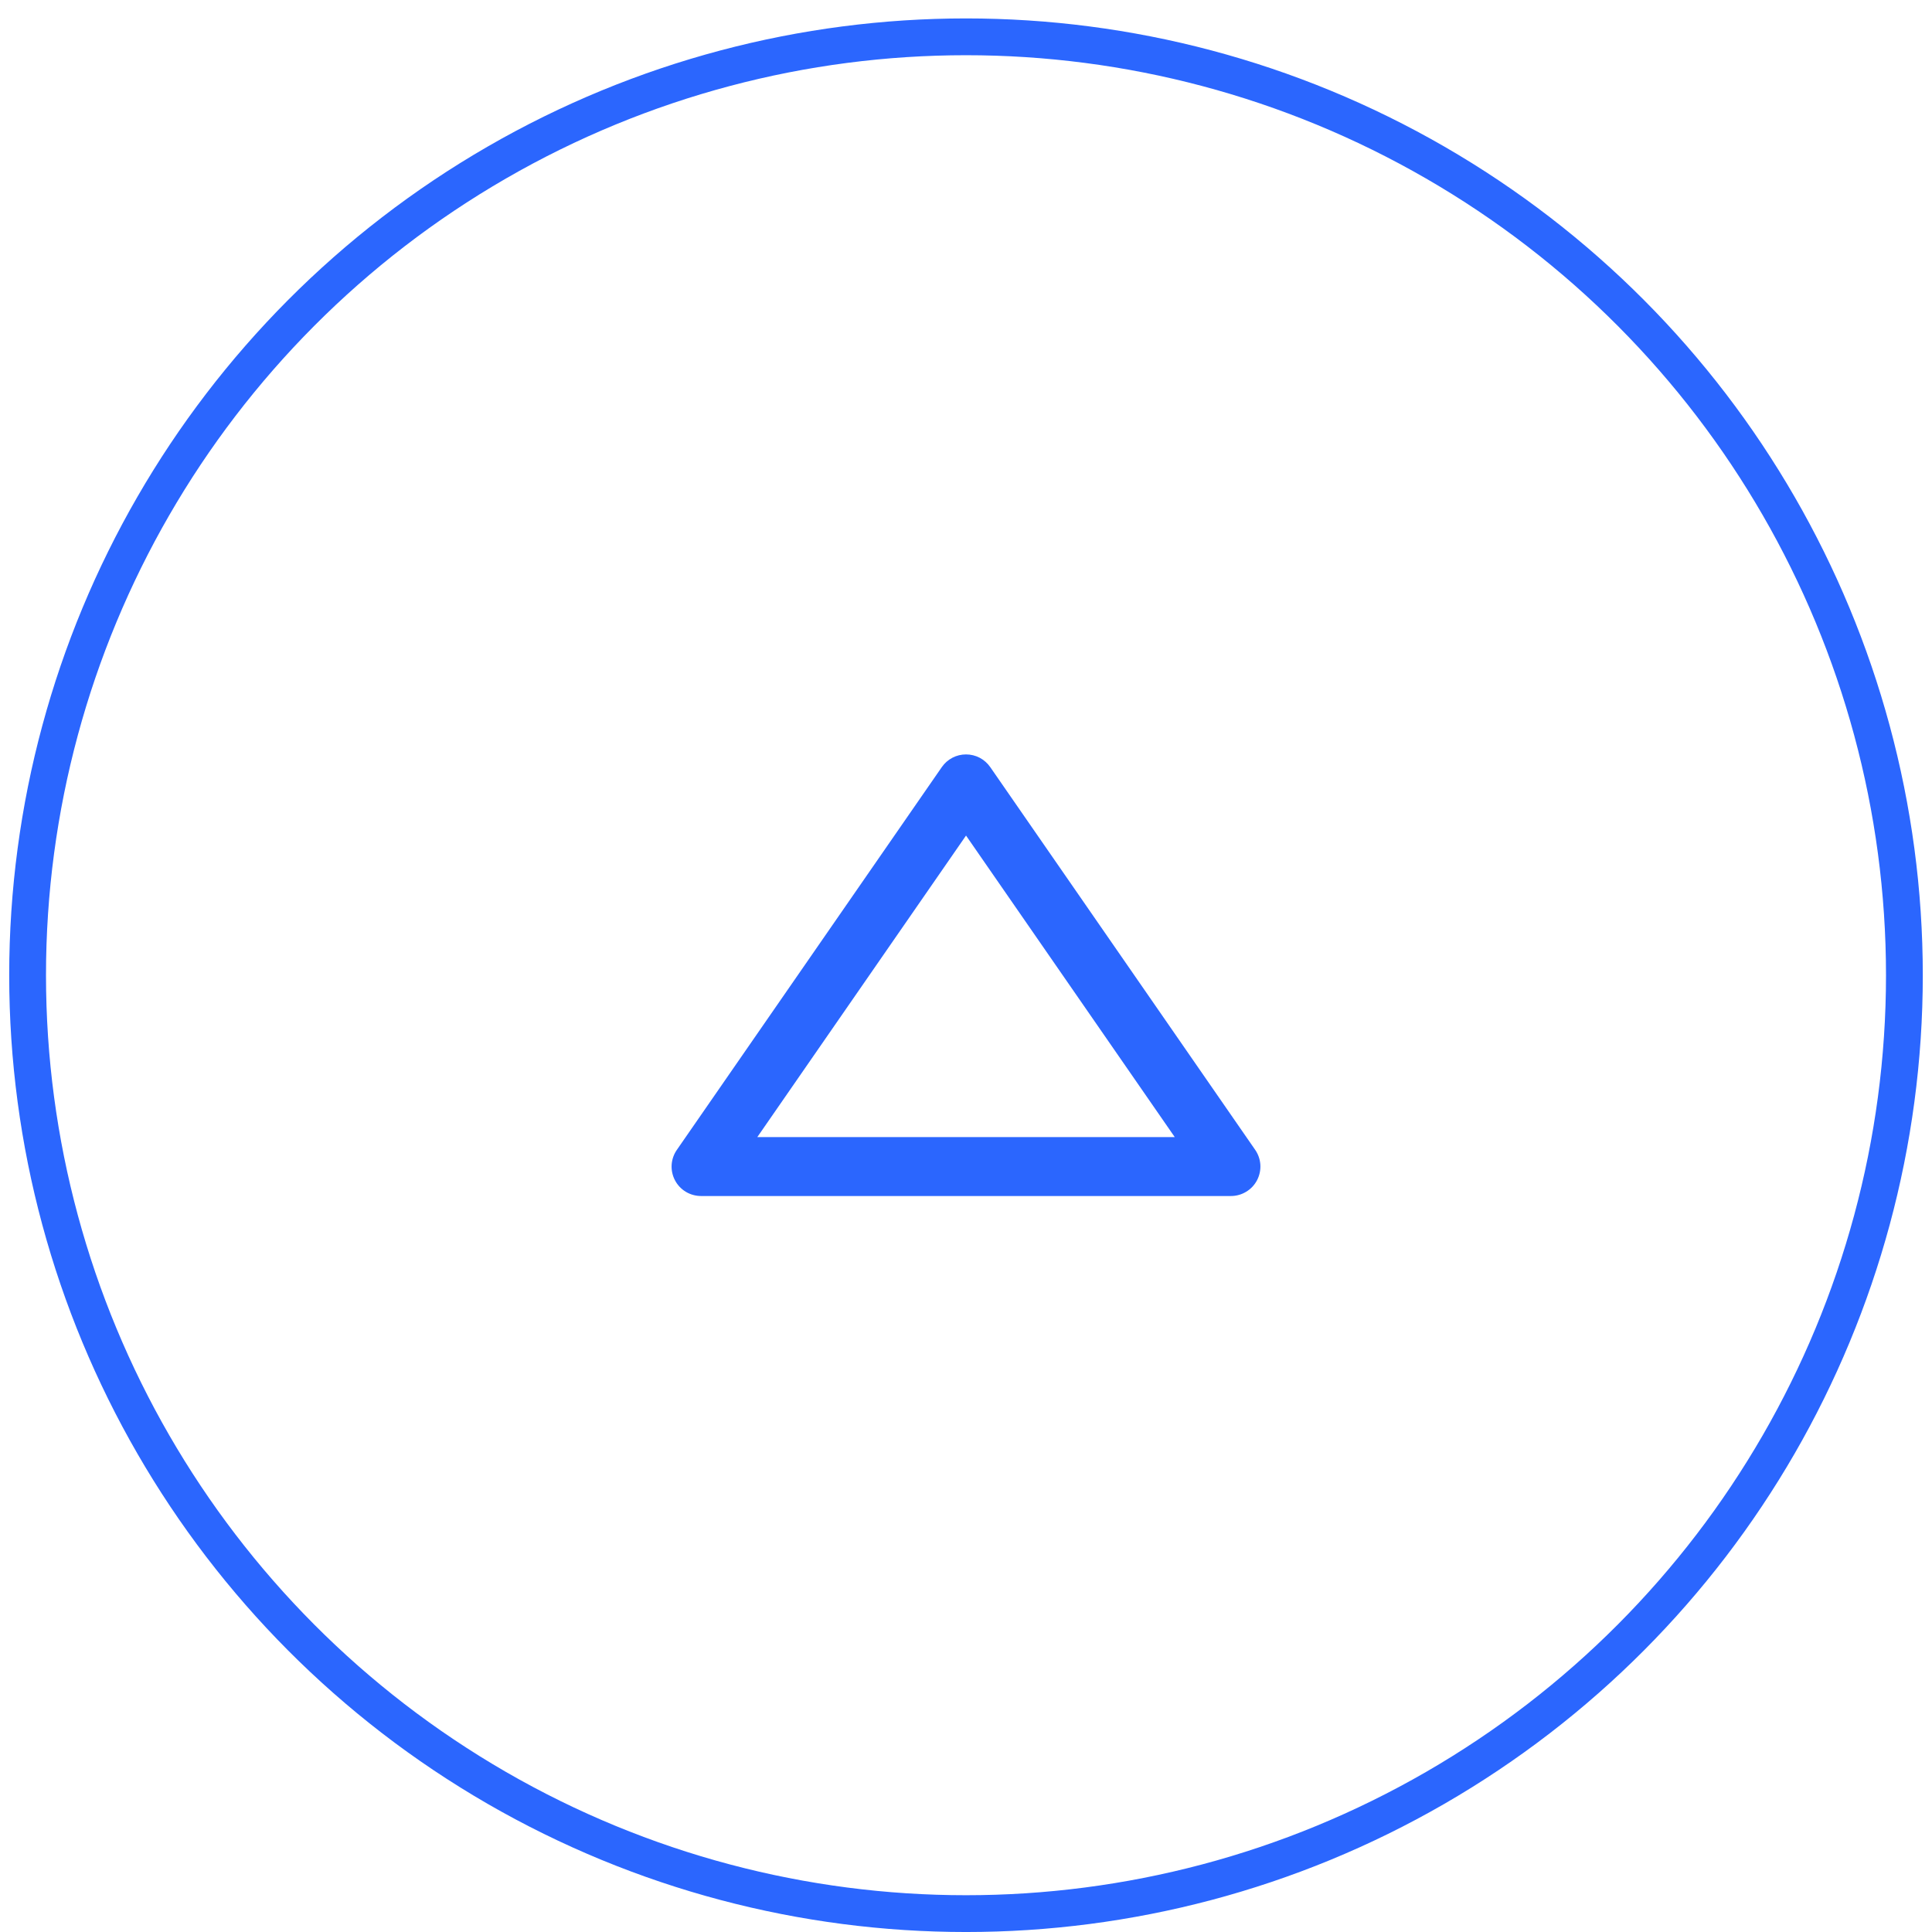
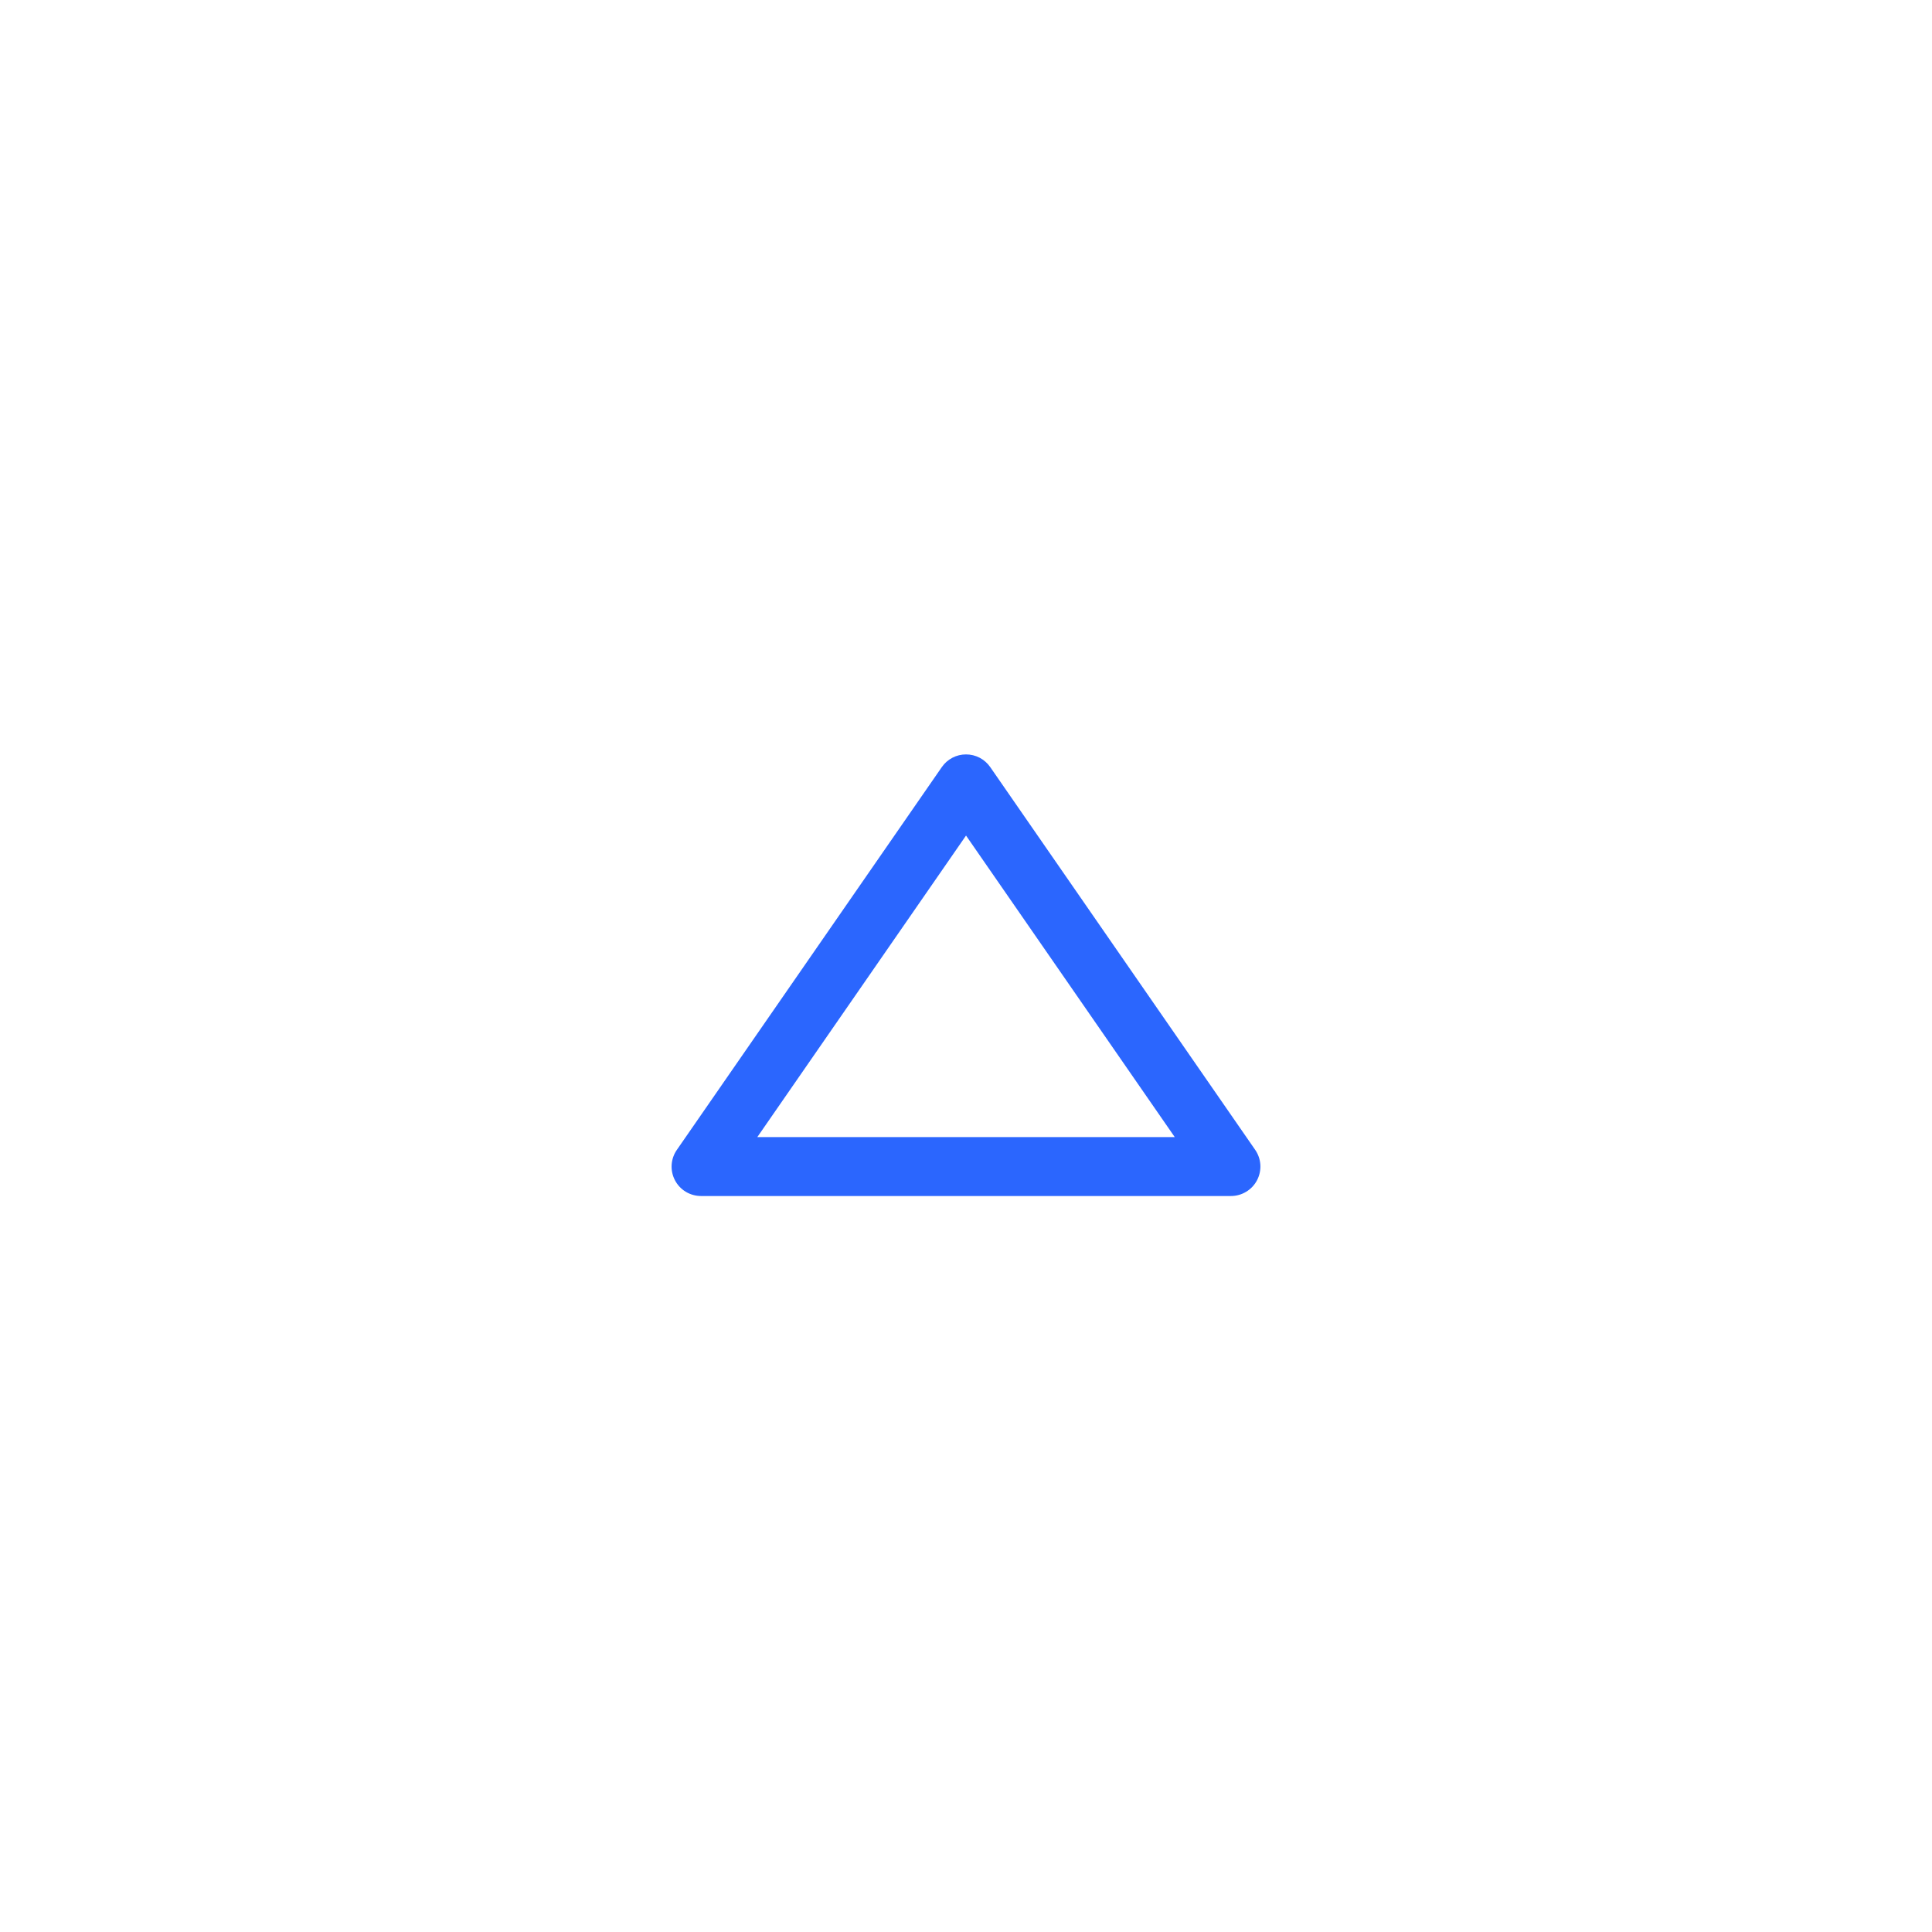
<svg xmlns="http://www.w3.org/2000/svg" width="70" height="70" viewBox="0 0 70 70" fill="none">
  <path d="M45.545 42.762C45.635 42.589 45.677 42.395 45.665 42.201C45.653 42.007 45.588 41.82 45.477 41.66L35.878 27.793C35.779 27.651 35.648 27.535 35.496 27.455C35.343 27.375 35.173 27.334 35.001 27.334C34.828 27.334 34.659 27.375 34.506 27.455C34.353 27.535 34.222 27.651 34.124 27.793L24.525 41.66C24.413 41.82 24.348 42.007 24.335 42.202C24.323 42.396 24.364 42.59 24.455 42.763C24.545 42.936 24.681 43.08 24.848 43.181C25.015 43.281 25.207 43.334 25.402 43.334L44.6 43.334C44.795 43.334 44.986 43.28 45.152 43.179C45.319 43.079 45.455 42.934 45.545 42.762ZM27.438 41.2L35.001 30.274L42.564 41.2L27.438 41.2Z" fill="#2B66FE" />
-   <circle cx="35" cy="35.334" r="34" stroke="#2B66FE" stroke-width="1.333" />
</svg>